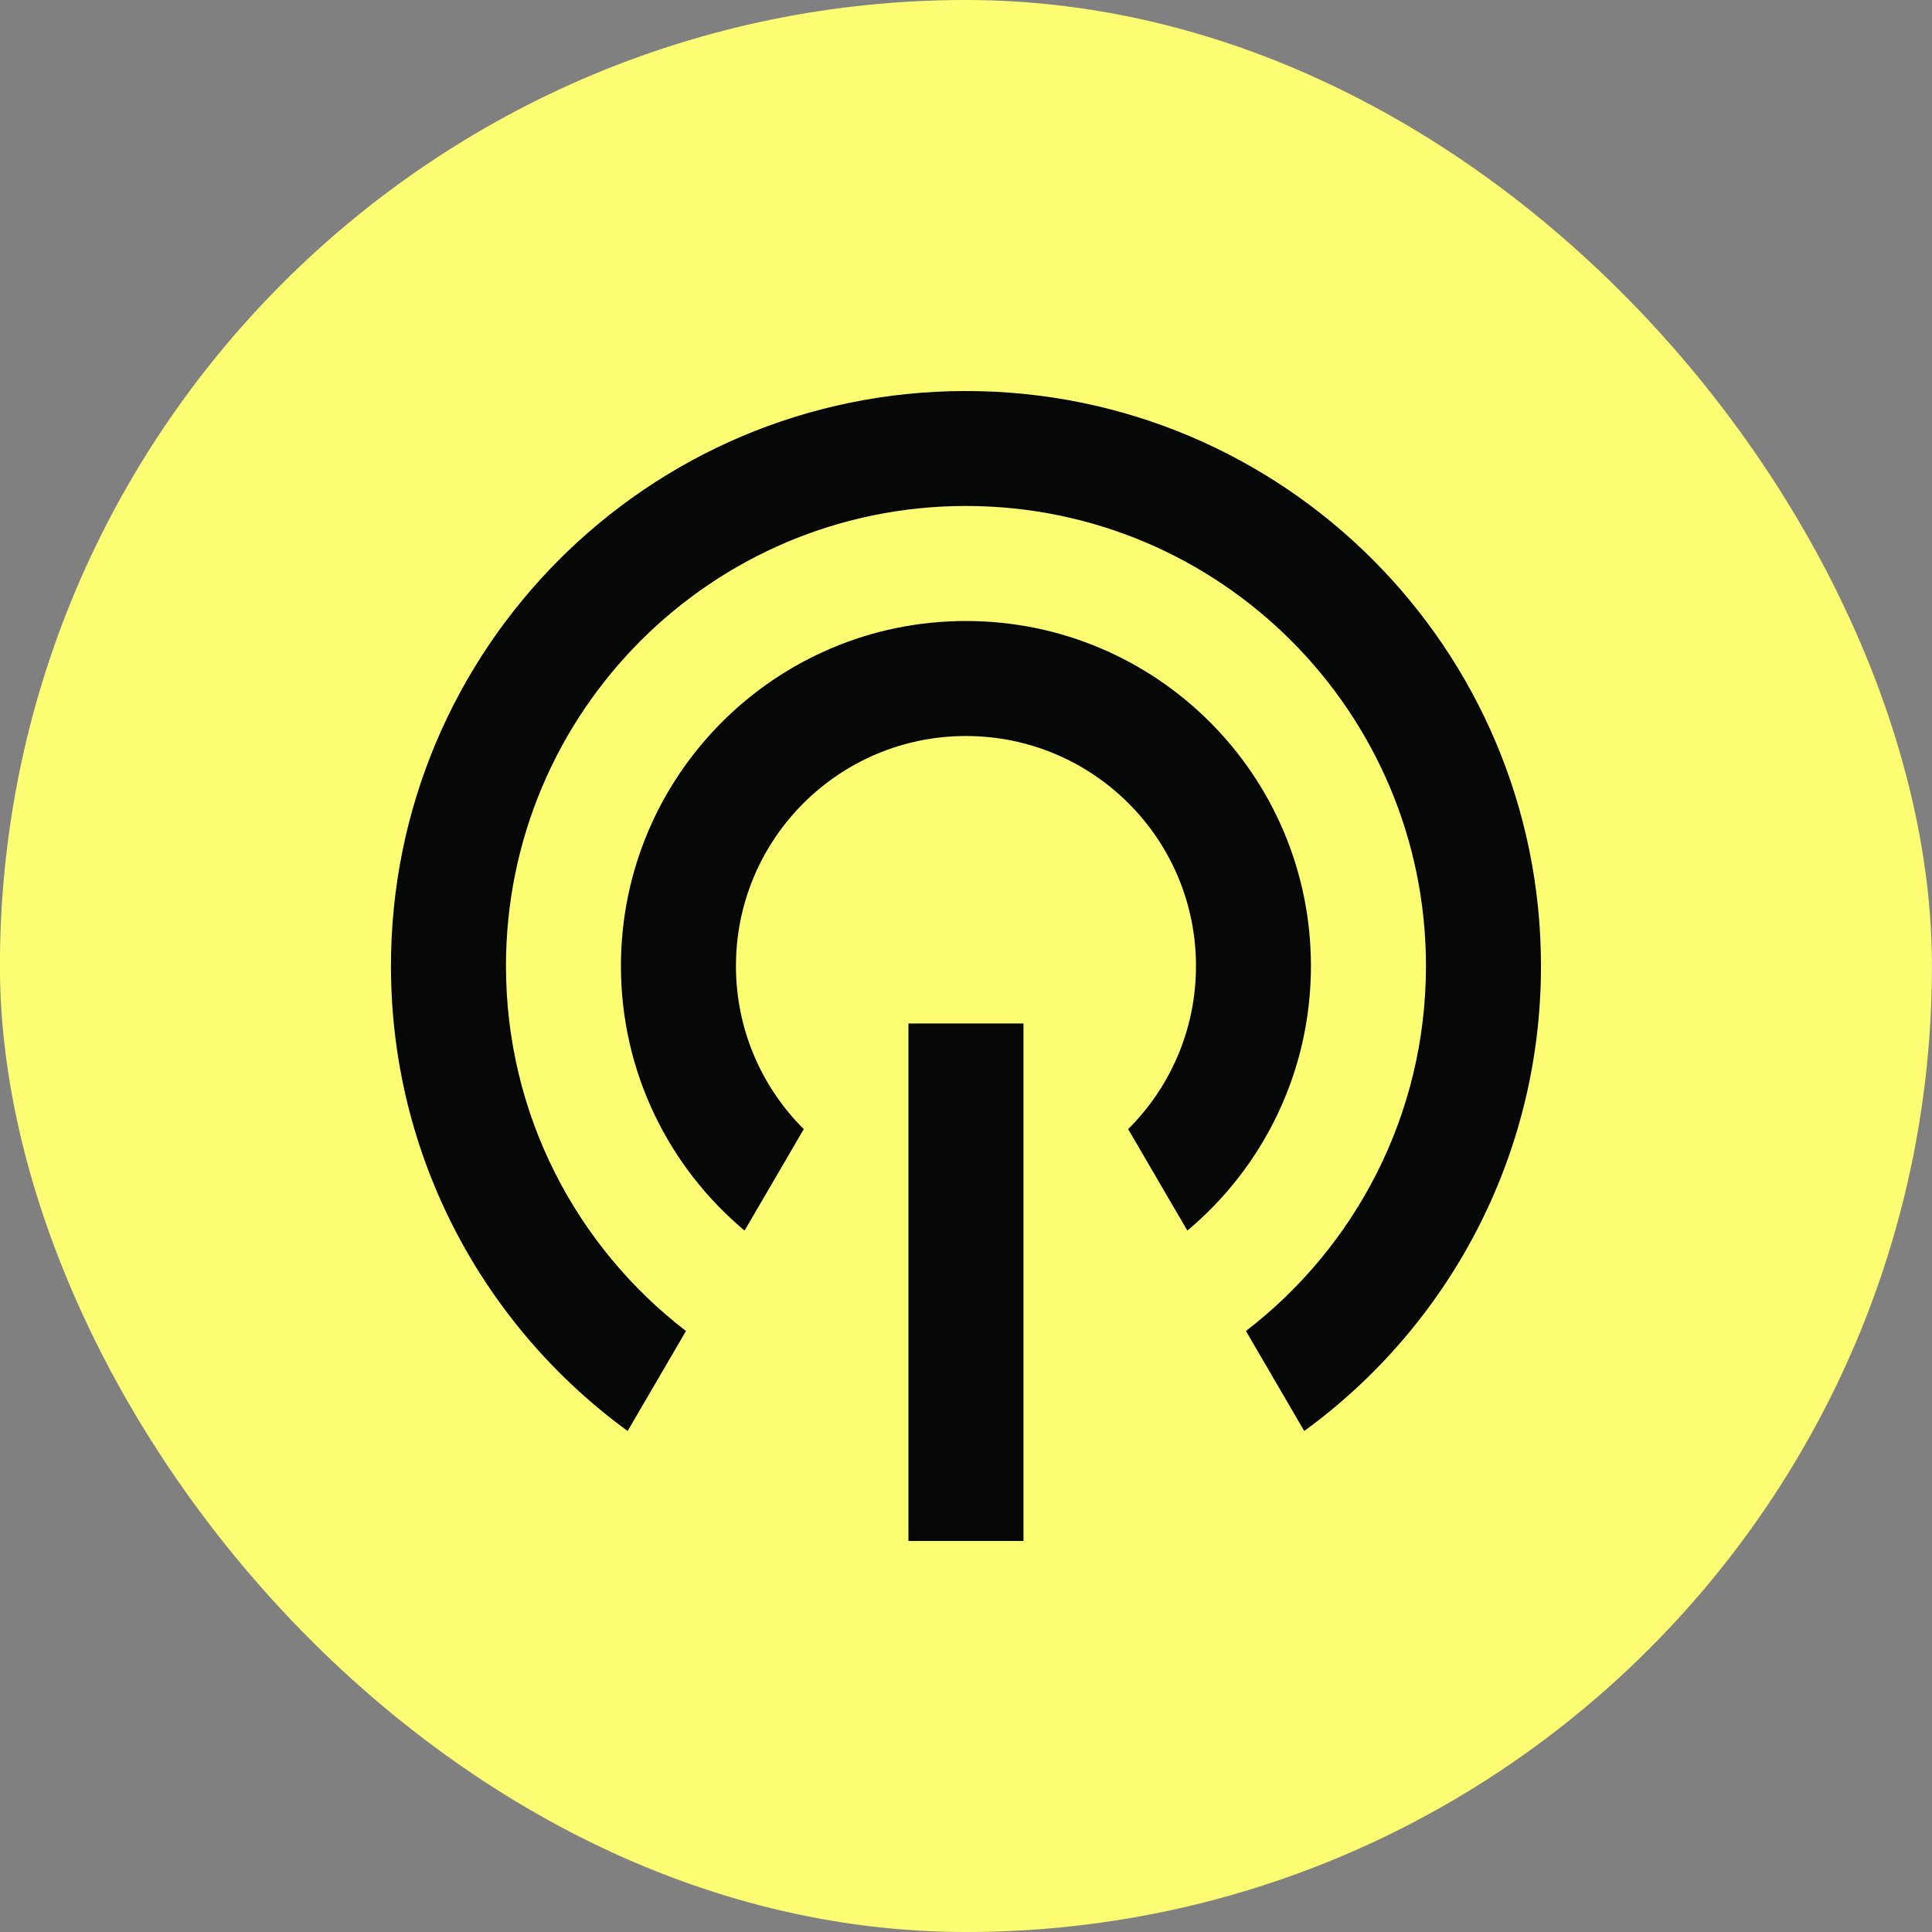
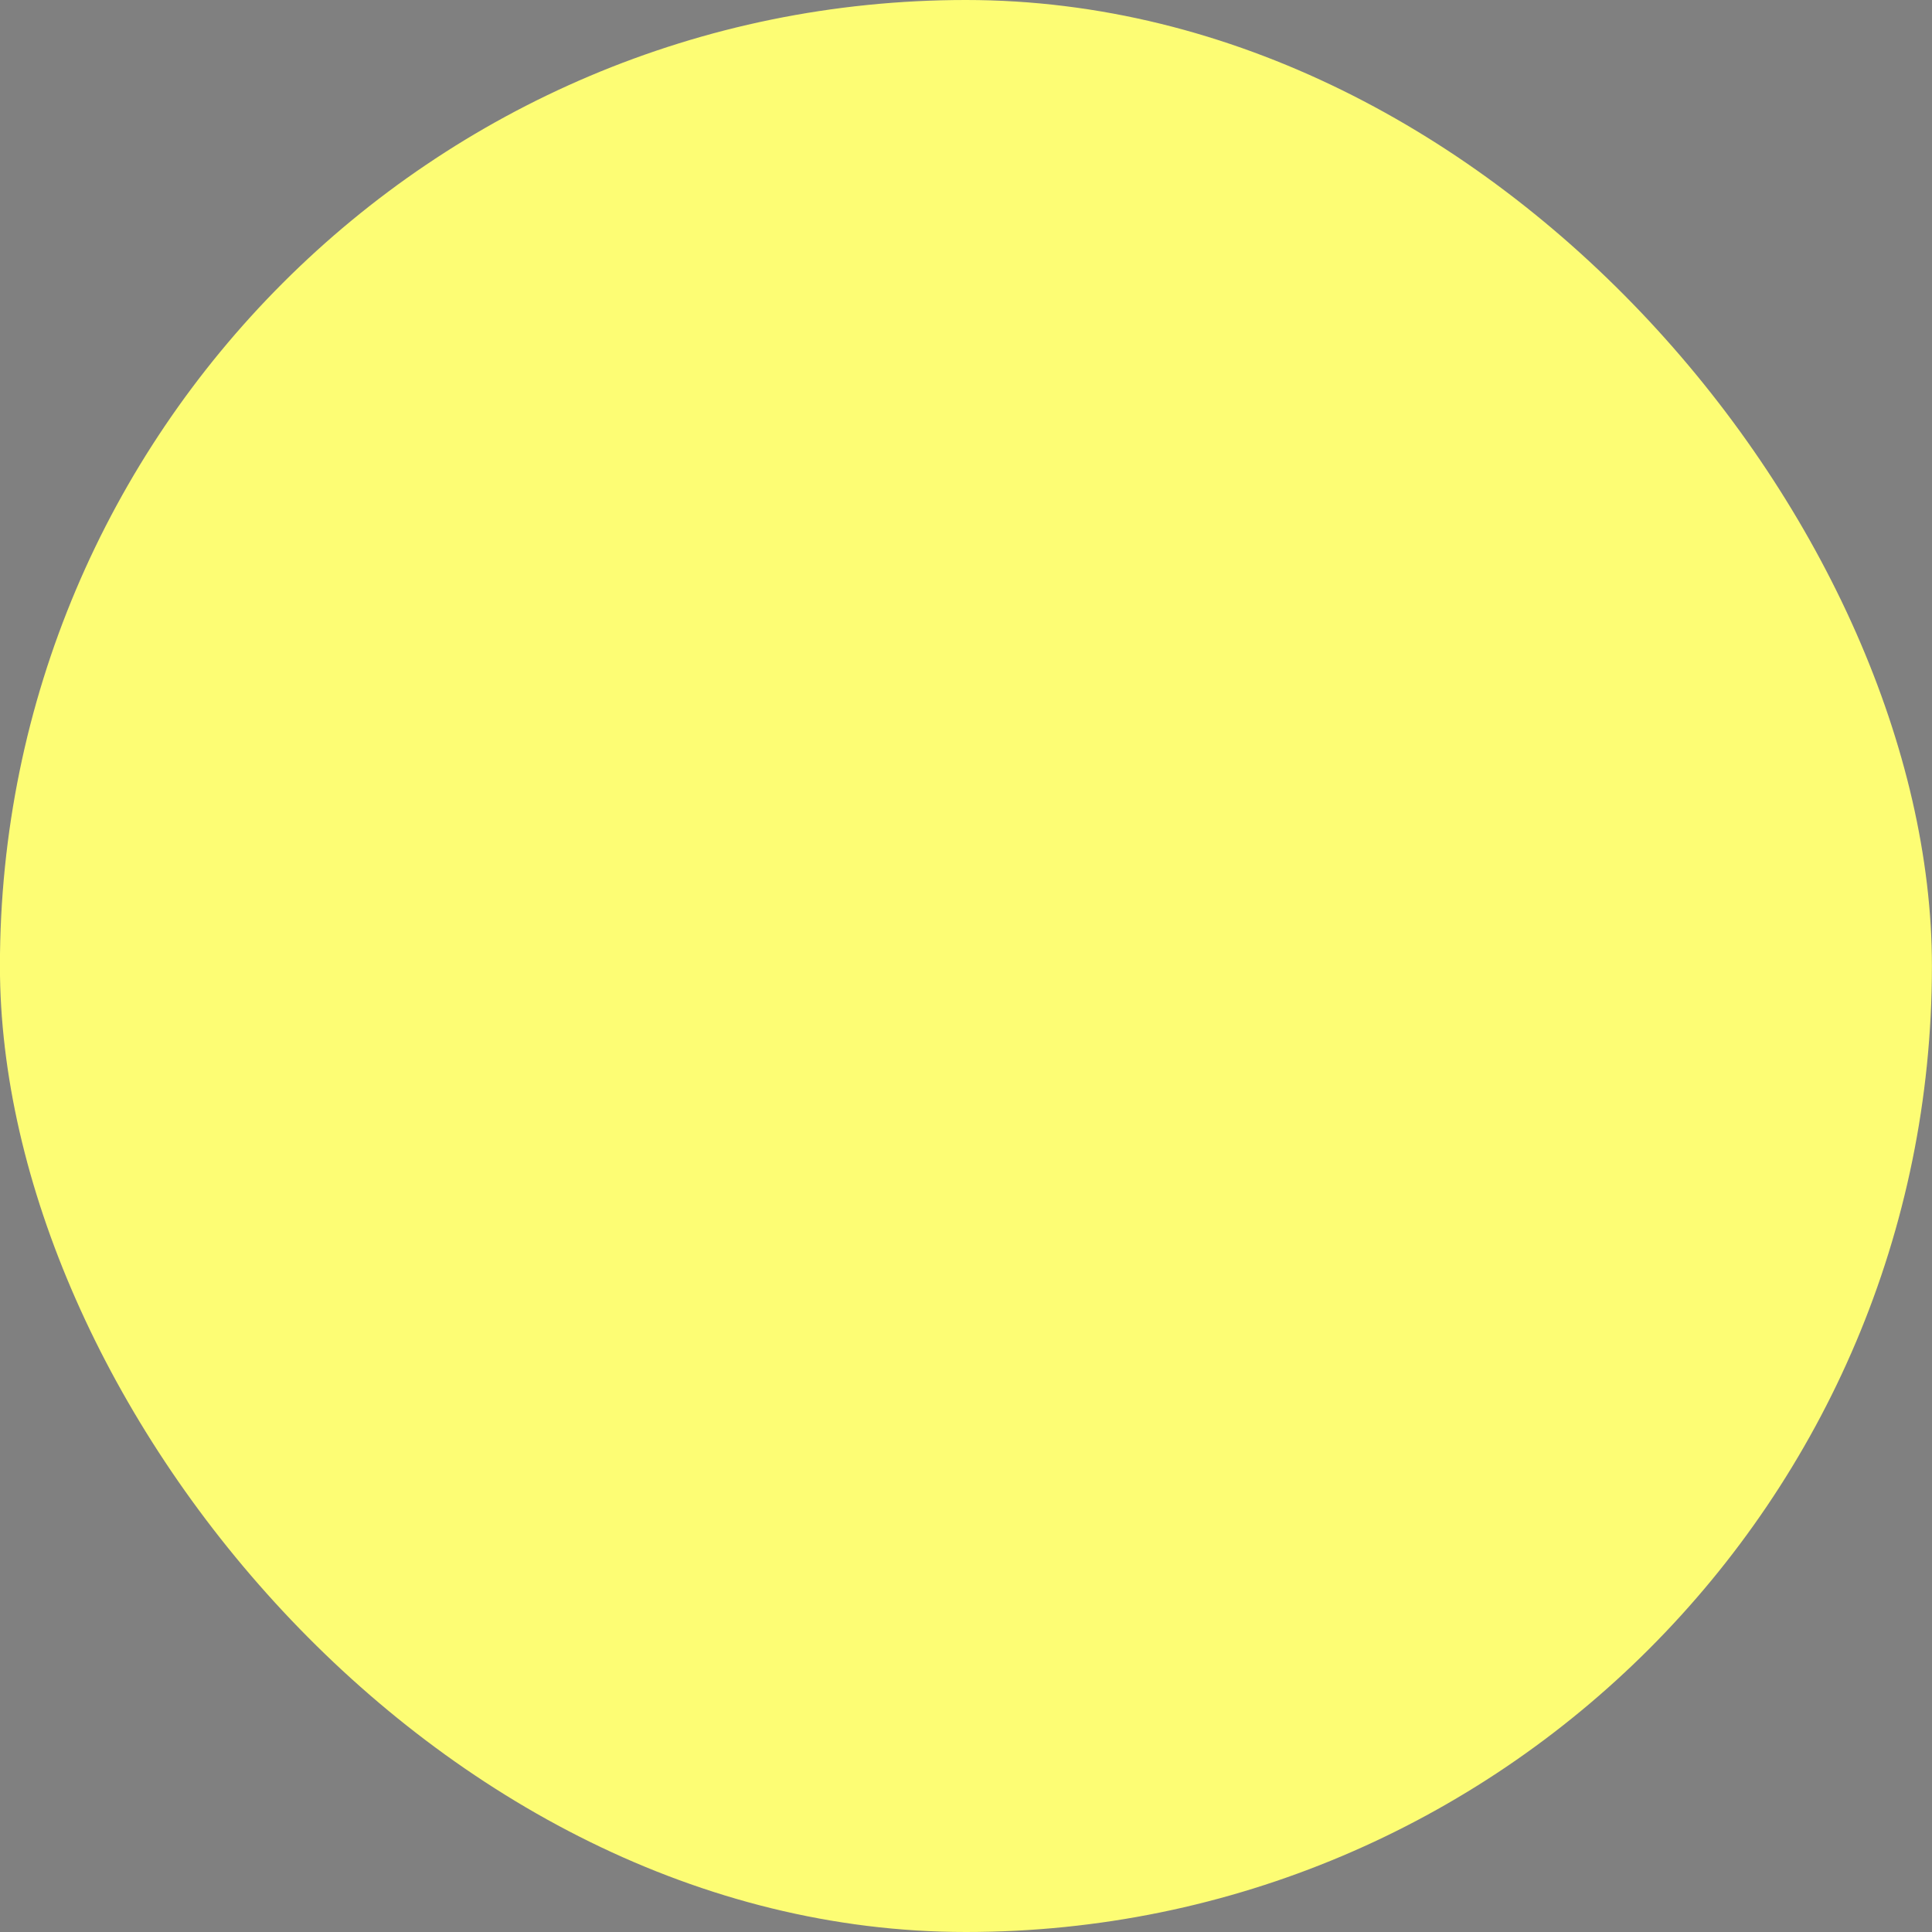
<svg xmlns="http://www.w3.org/2000/svg" width="28" height="28" viewBox="0 0 28 28" fill="none">
  <rect x="0" y="0" width="28" height="28" fill="#808080" stroke="none" />
  <rect x="-0.001" width="28" height="28" rx="14" fill="#FDFD74" />
-   <path d="M9.096 20.739L9.942 19.29C8.355 18.071 7.333 16.155 7.333 14C7.333 10.318 10.317 7.333 13.999 7.333C17.681 7.333 20.666 10.318 20.666 14C20.666 16.155 19.643 18.071 18.057 19.29L18.902 20.739C20.982 19.224 22.333 16.77 22.333 14C22.333 9.398 18.602 5.667 13.999 5.667C9.397 5.667 5.666 9.398 5.666 14C5.666 16.77 7.017 19.224 9.096 20.739ZM10.791 17.835C9.696 16.918 8.999 15.54 8.999 14C8.999 11.239 11.238 9 13.999 9C16.761 9 18.999 11.239 18.999 14C18.999 15.54 18.303 16.918 17.208 17.835L16.35 16.364C16.957 15.76 17.333 14.924 17.333 14C17.333 12.159 15.84 10.667 13.999 10.667C12.158 10.667 10.666 12.159 10.666 14C10.666 14.924 11.042 15.76 11.649 16.364L10.791 17.835ZM13.166 14.833H14.833V22.333H13.166V14.833Z" fill="#060808" />
</svg>